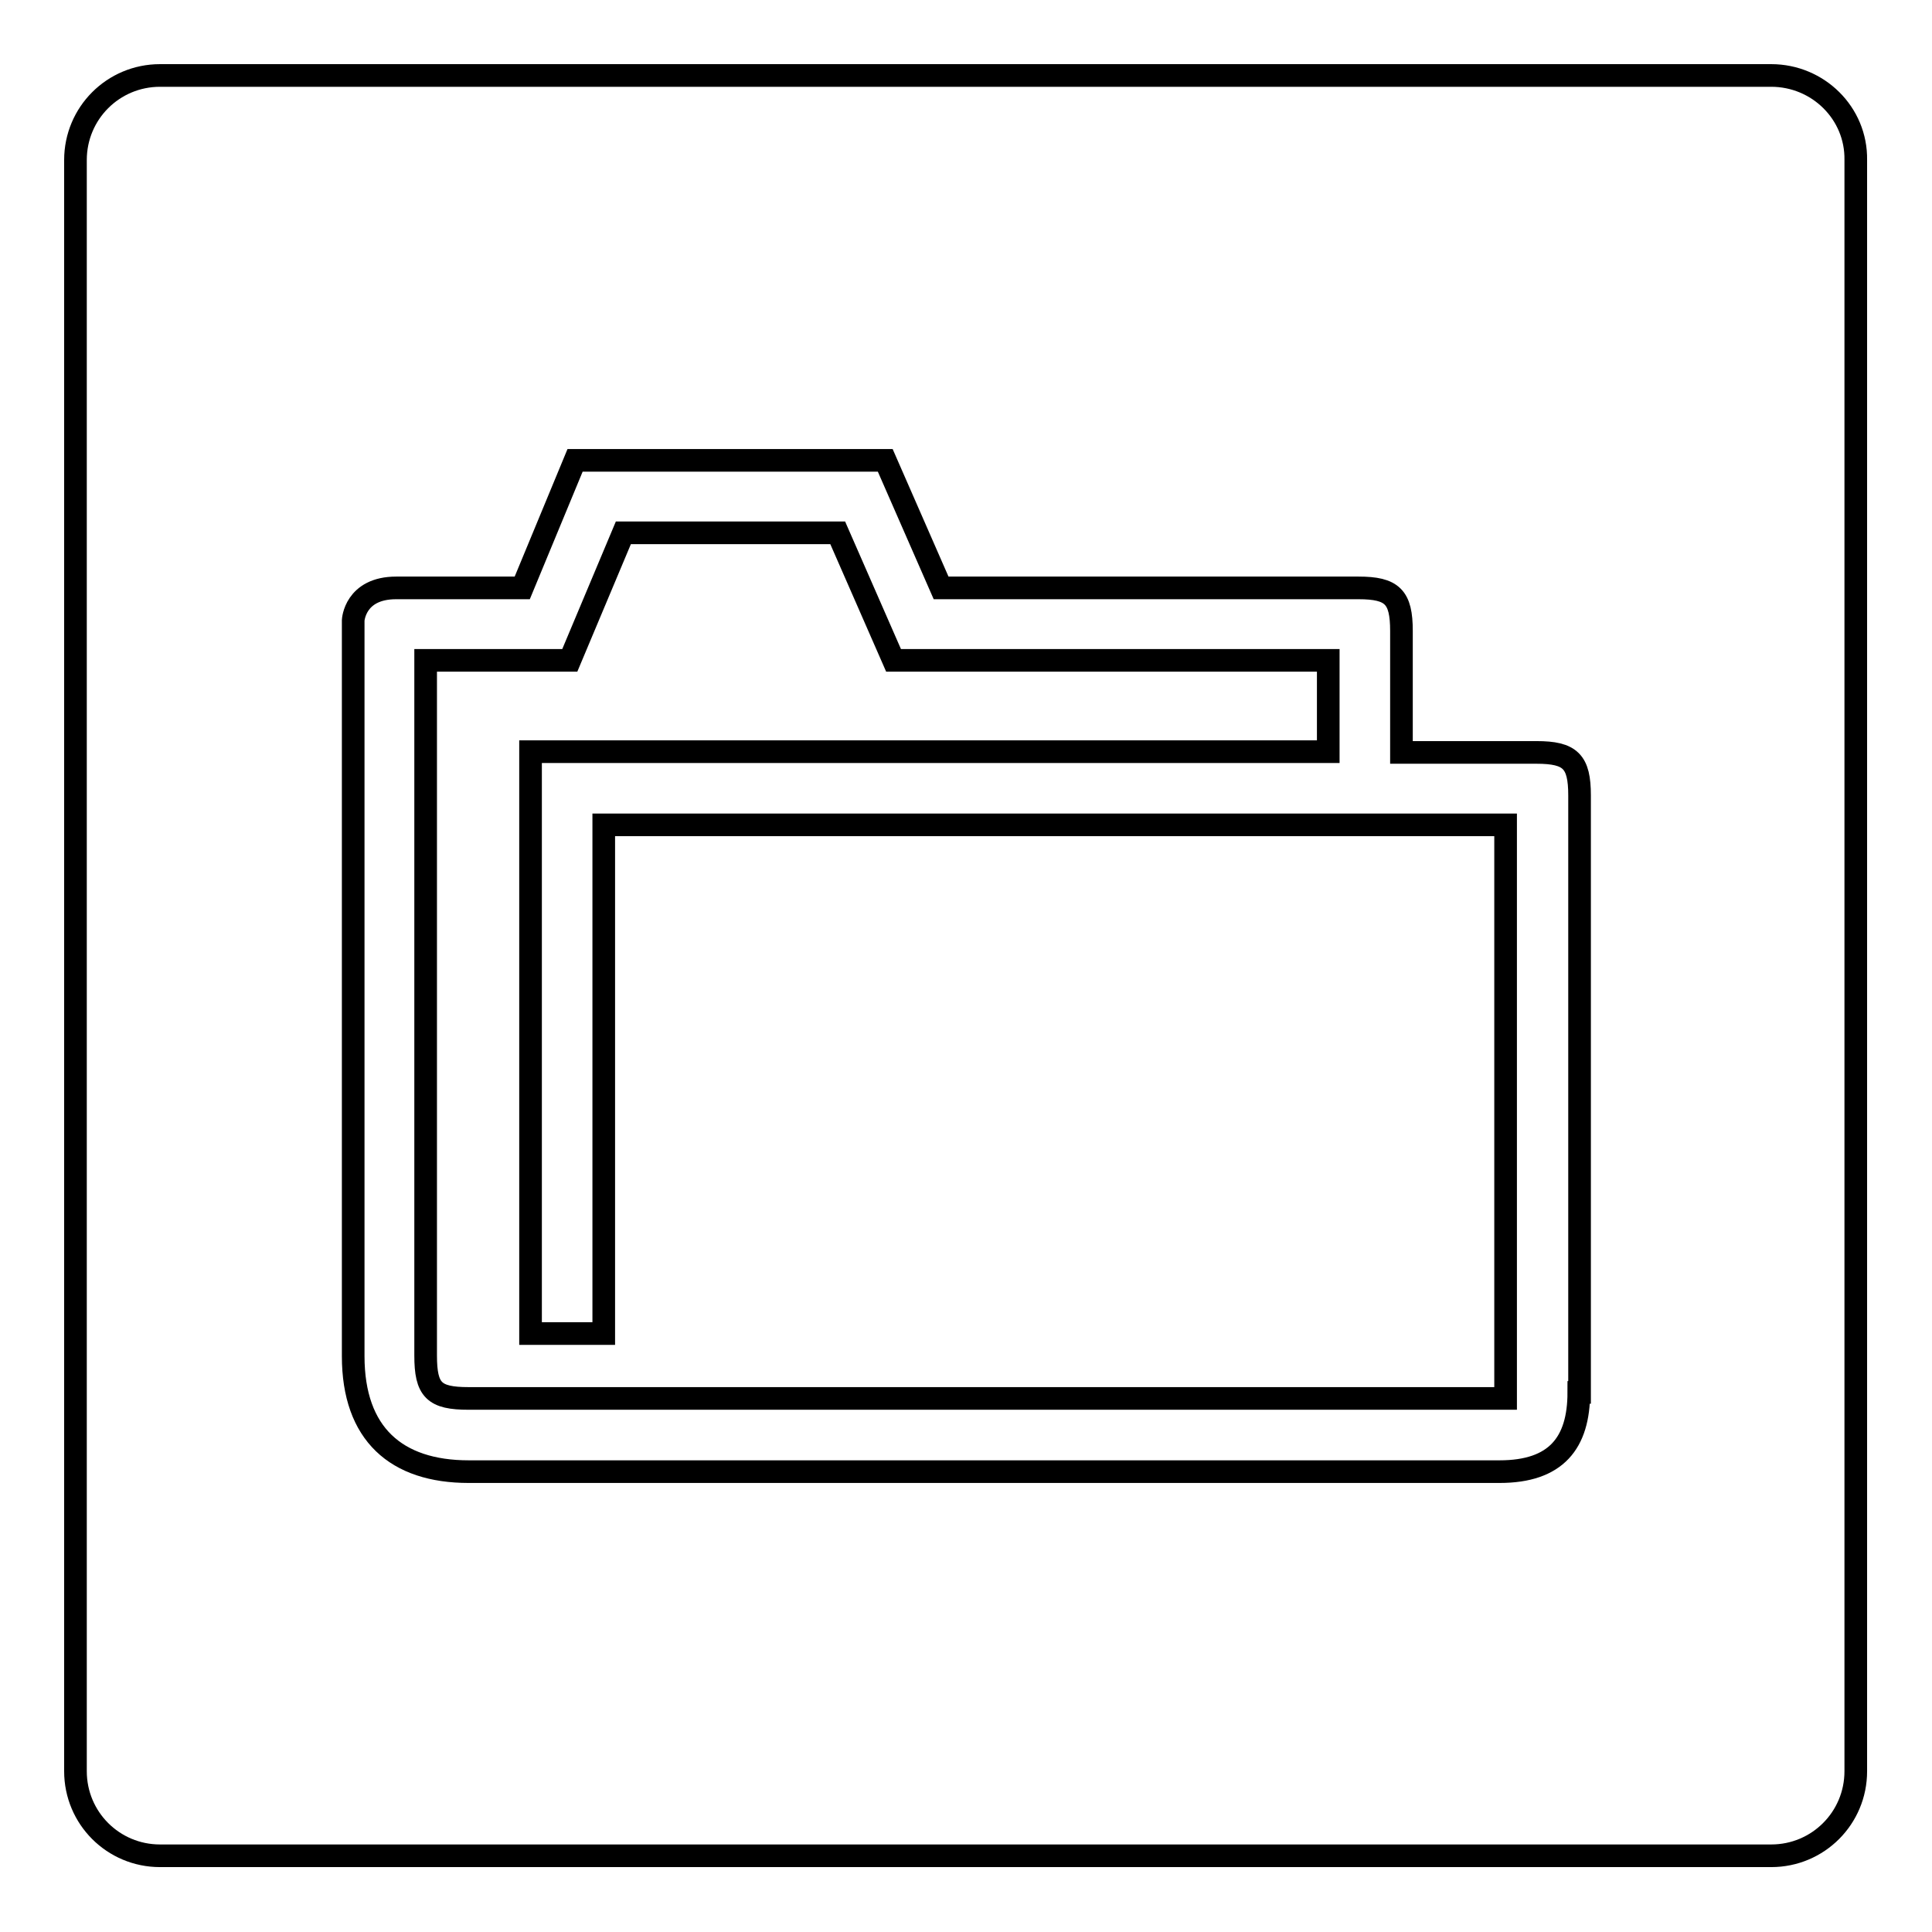
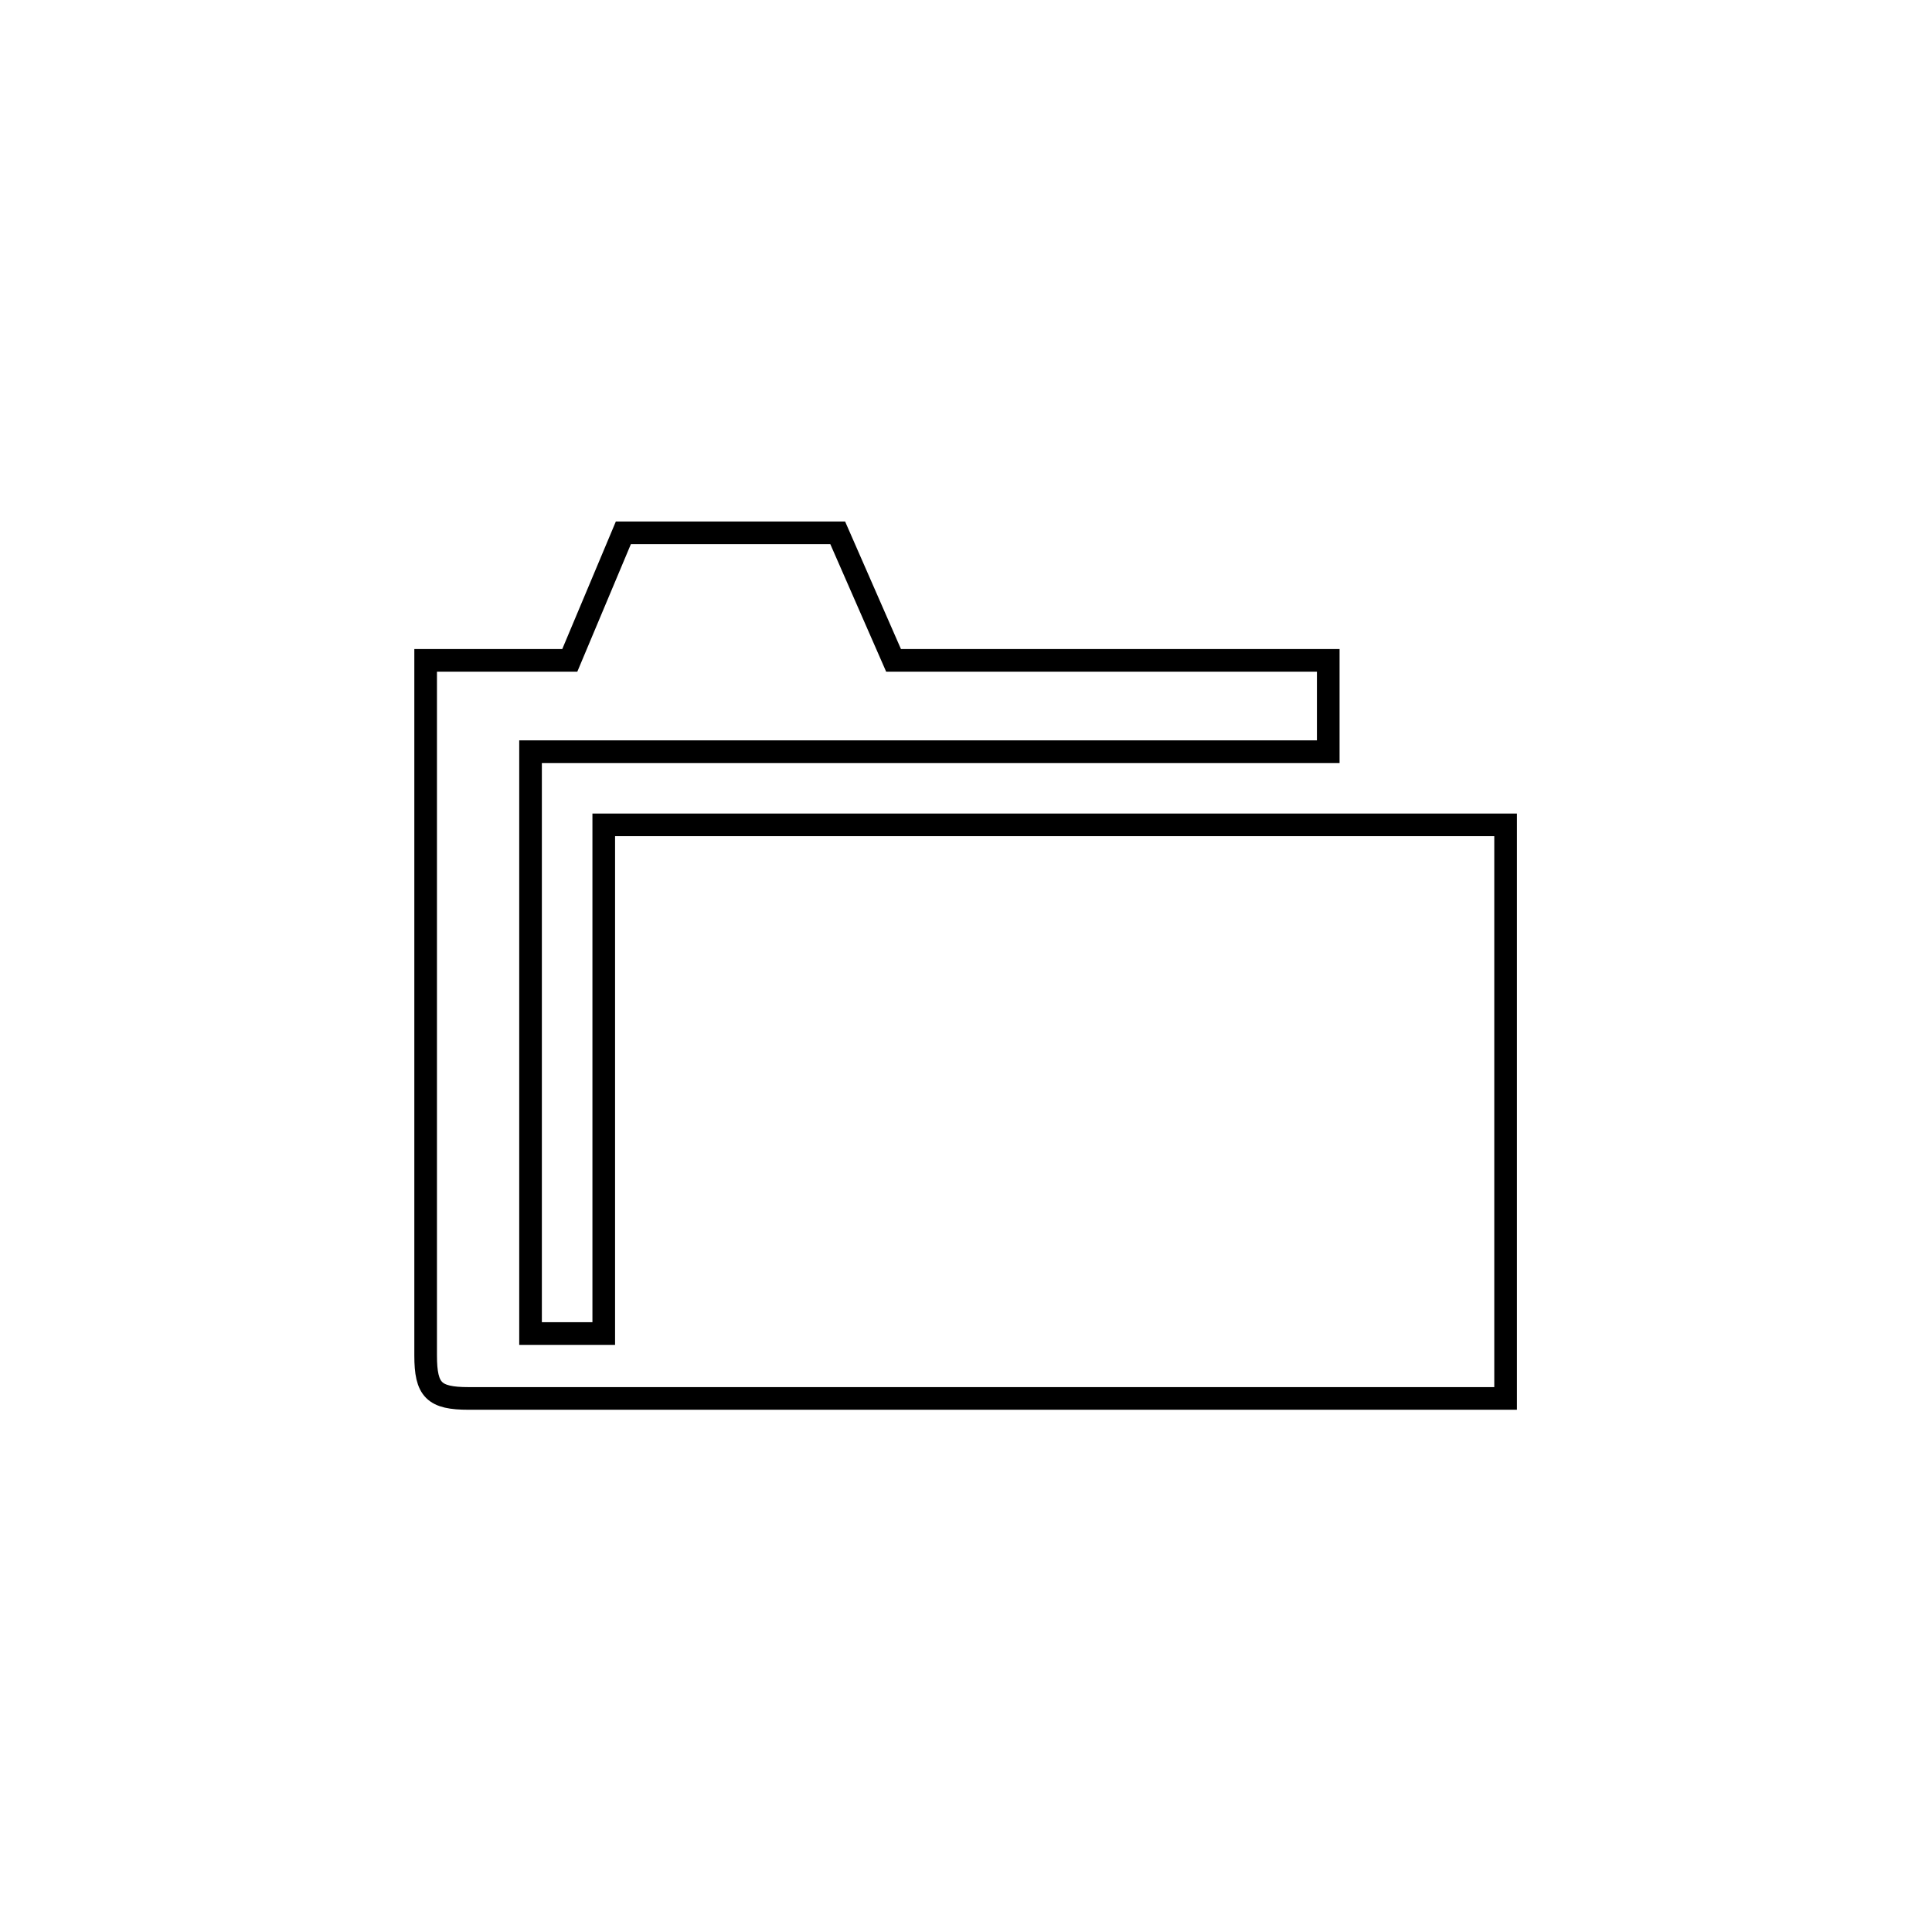
<svg xmlns="http://www.w3.org/2000/svg" version="1.1" x="0px" y="0px" viewBox="0 0 256 256" enable-background="new 0 0 256 256" xml:space="preserve">
  <g>
    <g>
      <path stroke-width="3" fill-opacity="0" stroke="#000000" d="M80,176.7h-9.7V99.6H176V87.5h-57.6L111,70.6H82.6l-7.1,16.9H56.4v92.1c0,4.6,1.1,5.7,5.7,5.7h136.6c0.3,0,0.6,0,0.8,0c0-0.2,0-0.5,0-0.8v-75.2H80V176.7L80,176.7z" />
-       <path stroke-width="3" fill-opacity="0" stroke="#000000" d="M234.7,10H21.2C15,10,10,15,10,21.2v213.5c0,6.2,5,11.2,11.2,11.2h213.5c6.2,0,11.2-5,11.2-11.2V21.2C246,15,240.9,10,234.7,10L234.7,10z M209.2,184.5c0,6.7-3,10.5-10.5,10.5H62.1c-9.6,0-15.3-5-15.3-15.3V82.2c0,0,0.2-4.3,5.7-4.3h16.7L76.2,61h41.1l7.4,16.9H180c4.5,0,5.7,1.2,5.7,5.7v16.1h17.9c4.5,0,5.7,1.2,5.7,5.7V184.5L209.2,184.5z" />
    </g>
  </g>
</svg>